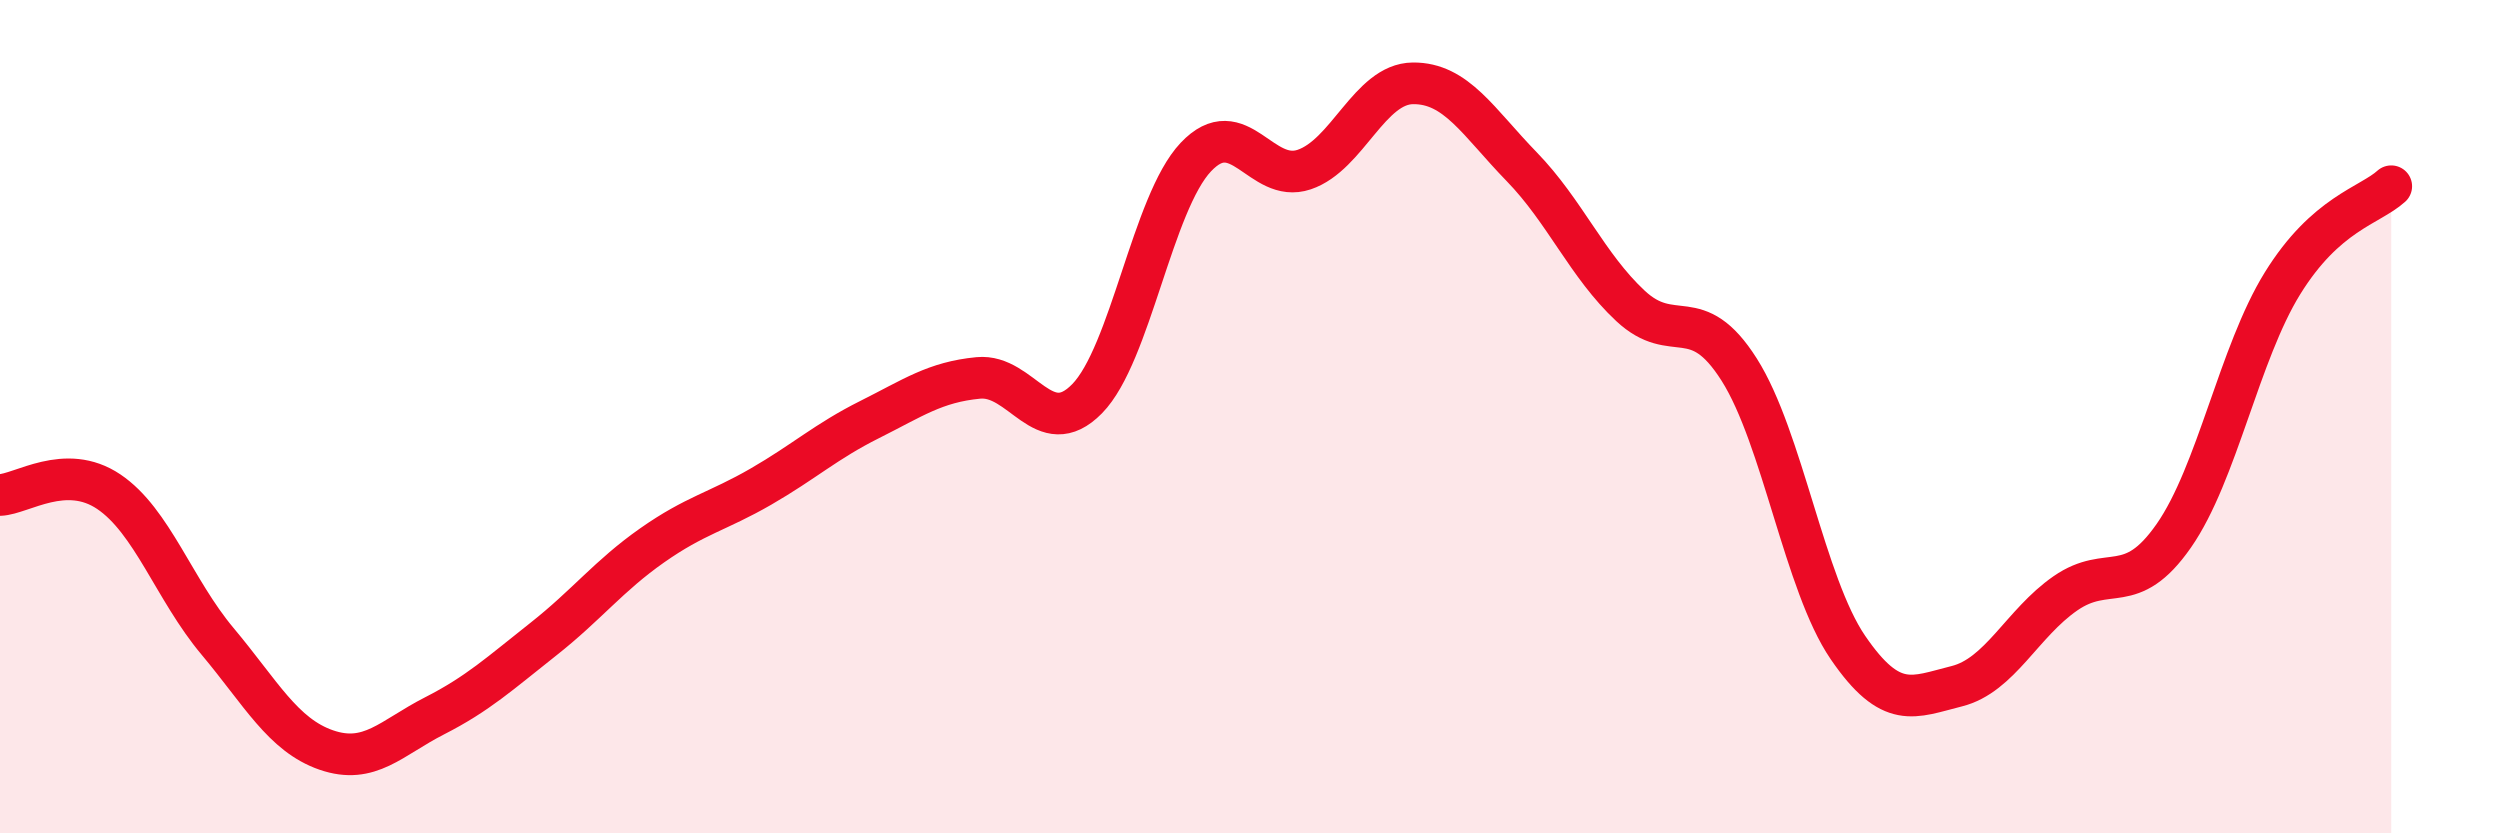
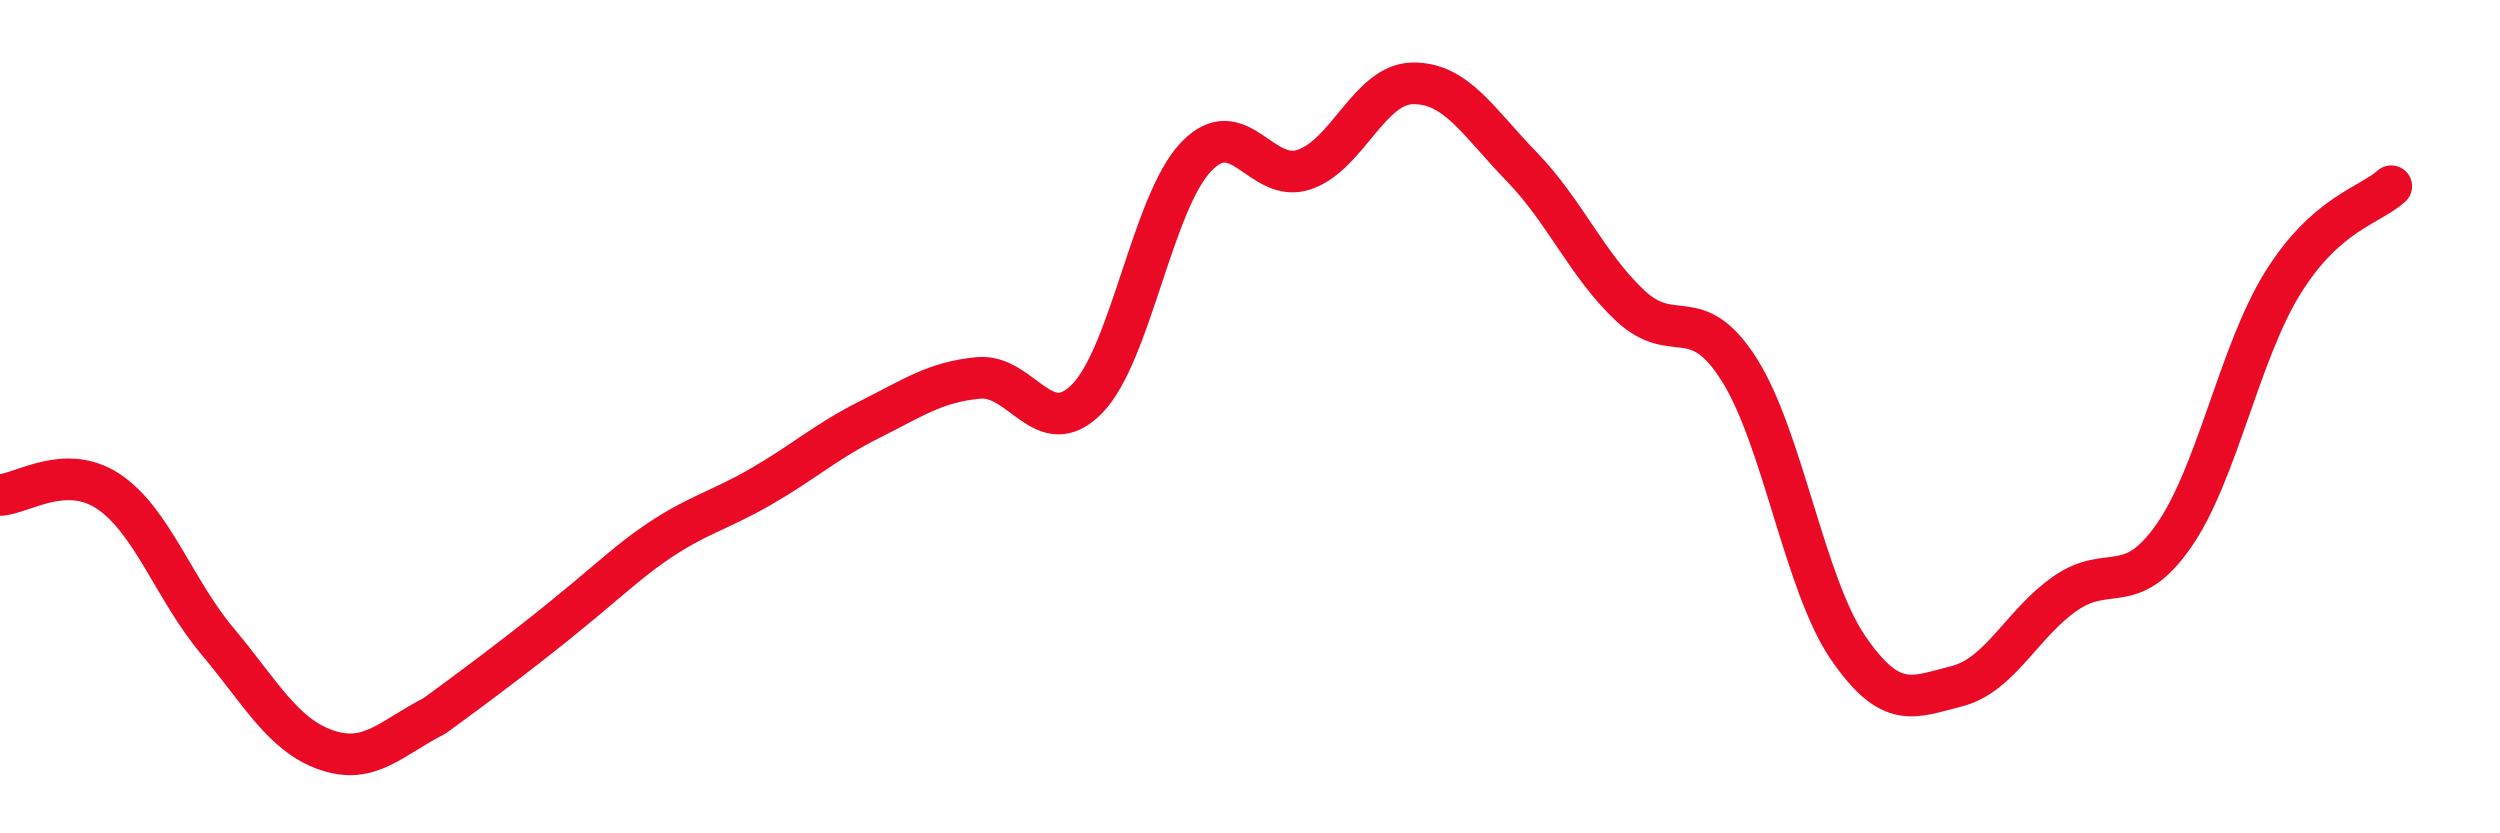
<svg xmlns="http://www.w3.org/2000/svg" width="60" height="20" viewBox="0 0 60 20">
-   <path d="M 0,11.88 C 0.52,11.86 1.57,11.1 2.61,11.8 C 3.65,12.5 4.18,14.15 5.22,15.39 C 6.26,16.63 6.79,17.64 7.83,18 C 8.87,18.36 9.39,17.71 10.43,17.18 C 11.47,16.65 12,16.16 13.04,15.34 C 14.08,14.52 14.61,13.82 15.65,13.09 C 16.69,12.36 17.22,12.28 18.26,11.68 C 19.3,11.08 19.83,10.59 20.87,10.07 C 21.91,9.55 22.44,9.17 23.48,9.07 C 24.52,8.97 25.05,10.63 26.09,9.57 C 27.13,8.51 27.66,4.87 28.7,3.77 C 29.74,2.67 30.26,4.42 31.3,4.07 C 32.34,3.72 32.87,2.01 33.91,2 C 34.95,1.99 35.48,2.93 36.52,4 C 37.56,5.07 38.09,6.37 39.13,7.34 C 40.17,8.31 40.7,7.23 41.74,8.87 C 42.78,10.51 43.31,14.02 44.35,15.54 C 45.39,17.06 45.92,16.73 46.96,16.47 C 48,16.21 48.53,14.96 49.57,14.24 C 50.61,13.52 51.13,14.35 52.17,12.86 C 53.21,11.37 53.74,8.48 54.78,6.8 C 55.82,5.12 56.87,4.94 57.39,4.47L57.39 20L0 20Z" fill="#EB0A25" opacity="0.1" stroke-linecap="round" stroke-linejoin="round" />
-   <path d="M 0,11.88 C 0.52,11.86 1.57,11.1 2.61,11.8 C 3.65,12.5 4.18,14.15 5.22,15.39 C 6.26,16.63 6.79,17.64 7.83,18 C 8.87,18.36 9.39,17.71 10.43,17.18 C 11.47,16.65 12,16.16 13.04,15.34 C 14.08,14.52 14.61,13.82 15.65,13.09 C 16.69,12.36 17.22,12.28 18.26,11.68 C 19.3,11.08 19.83,10.59 20.87,10.07 C 21.91,9.55 22.44,9.17 23.48,9.07 C 24.52,8.97 25.05,10.63 26.09,9.57 C 27.13,8.51 27.66,4.87 28.7,3.77 C 29.74,2.67 30.26,4.42 31.3,4.07 C 32.34,3.72 32.87,2.01 33.91,2 C 34.95,1.99 35.48,2.93 36.52,4 C 37.56,5.07 38.09,6.37 39.13,7.34 C 40.17,8.31 40.7,7.23 41.74,8.87 C 42.78,10.51 43.31,14.02 44.35,15.54 C 45.39,17.06 45.92,16.73 46.96,16.47 C 48,16.21 48.53,14.96 49.57,14.24 C 50.61,13.52 51.13,14.35 52.17,12.86 C 53.21,11.37 53.74,8.48 54.78,6.8 C 55.82,5.12 56.87,4.94 57.39,4.47" stroke="#EB0A25" stroke-width="1" fill="none" stroke-linecap="round" stroke-linejoin="round" />
+   <path d="M 0,11.88 C 0.52,11.86 1.57,11.1 2.61,11.8 C 3.65,12.5 4.18,14.15 5.22,15.39 C 6.26,16.63 6.79,17.64 7.83,18 C 8.87,18.36 9.39,17.71 10.43,17.18 C 14.08,14.52 14.61,13.82 15.65,13.09 C 16.69,12.36 17.22,12.28 18.26,11.68 C 19.3,11.08 19.83,10.59 20.87,10.07 C 21.91,9.55 22.44,9.17 23.48,9.07 C 24.52,8.97 25.05,10.63 26.09,9.57 C 27.13,8.51 27.66,4.87 28.7,3.77 C 29.74,2.67 30.26,4.42 31.3,4.07 C 32.34,3.72 32.87,2.01 33.91,2 C 34.95,1.99 35.48,2.93 36.52,4 C 37.56,5.07 38.09,6.37 39.13,7.34 C 40.17,8.31 40.7,7.23 41.74,8.87 C 42.78,10.51 43.31,14.02 44.35,15.54 C 45.39,17.06 45.92,16.73 46.96,16.47 C 48,16.21 48.53,14.96 49.57,14.24 C 50.61,13.52 51.13,14.35 52.17,12.86 C 53.21,11.37 53.74,8.48 54.78,6.8 C 55.82,5.12 56.87,4.94 57.39,4.47" stroke="#EB0A25" stroke-width="1" fill="none" stroke-linecap="round" stroke-linejoin="round" />
</svg>